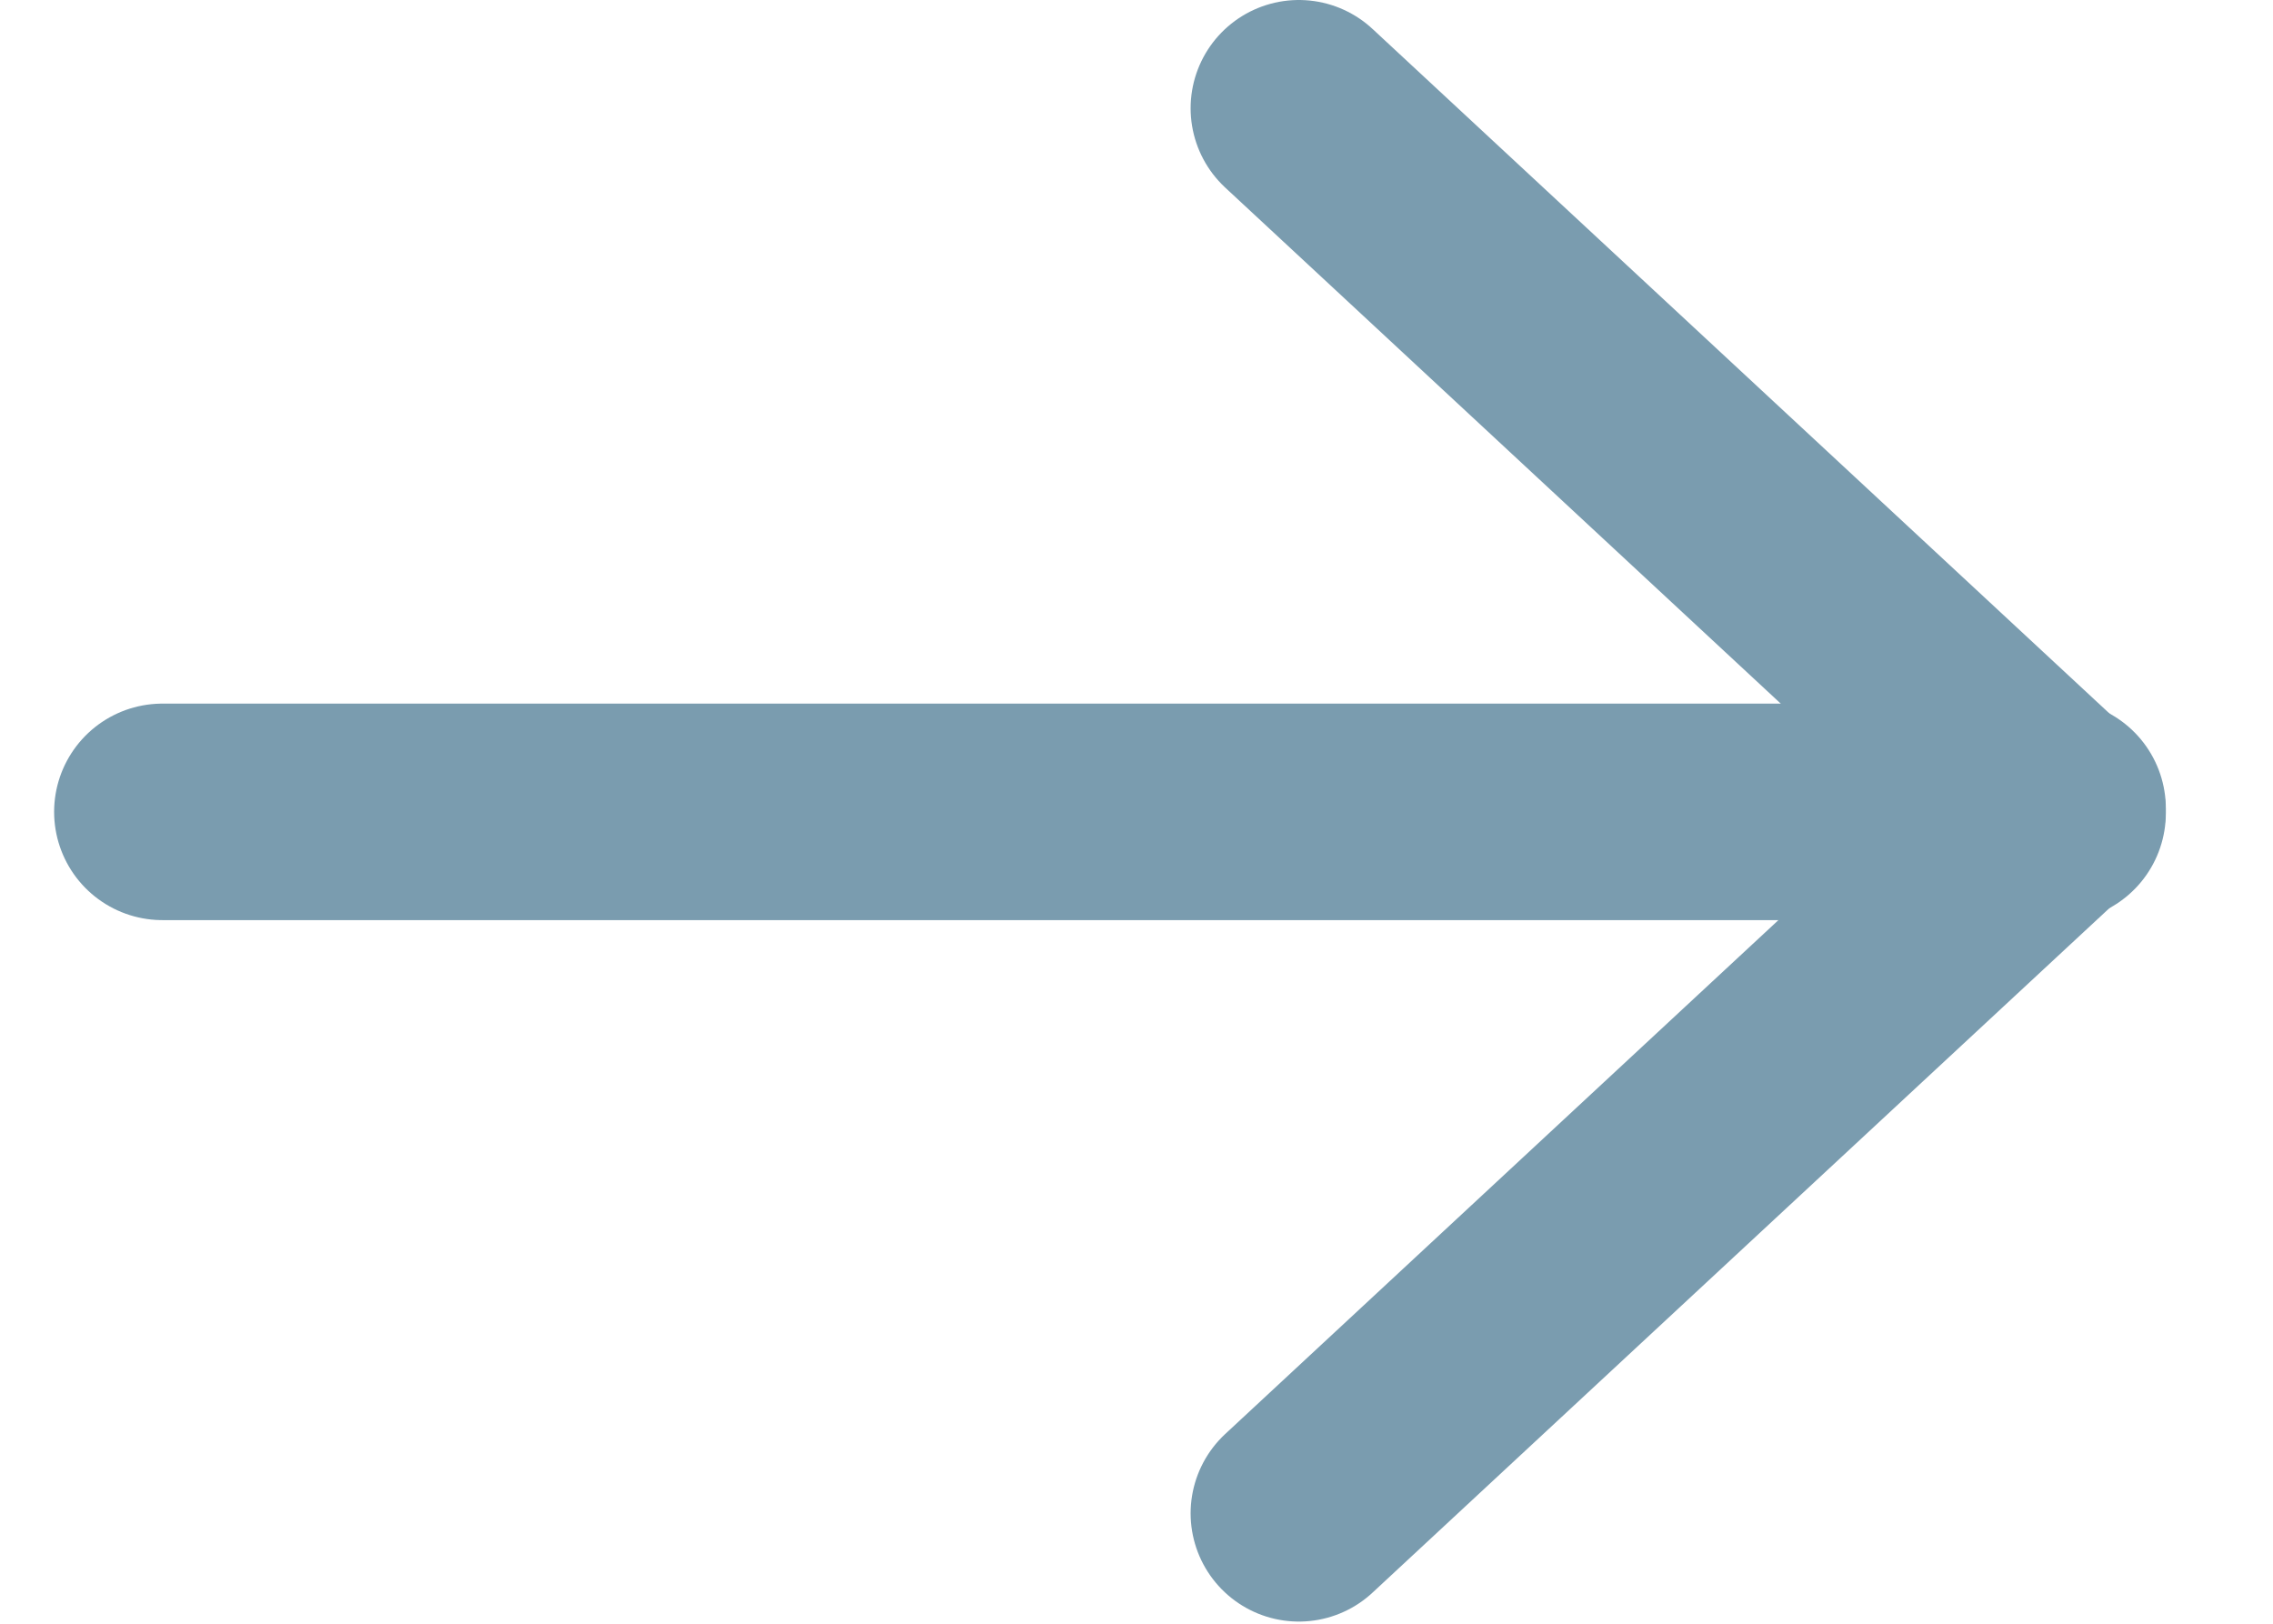
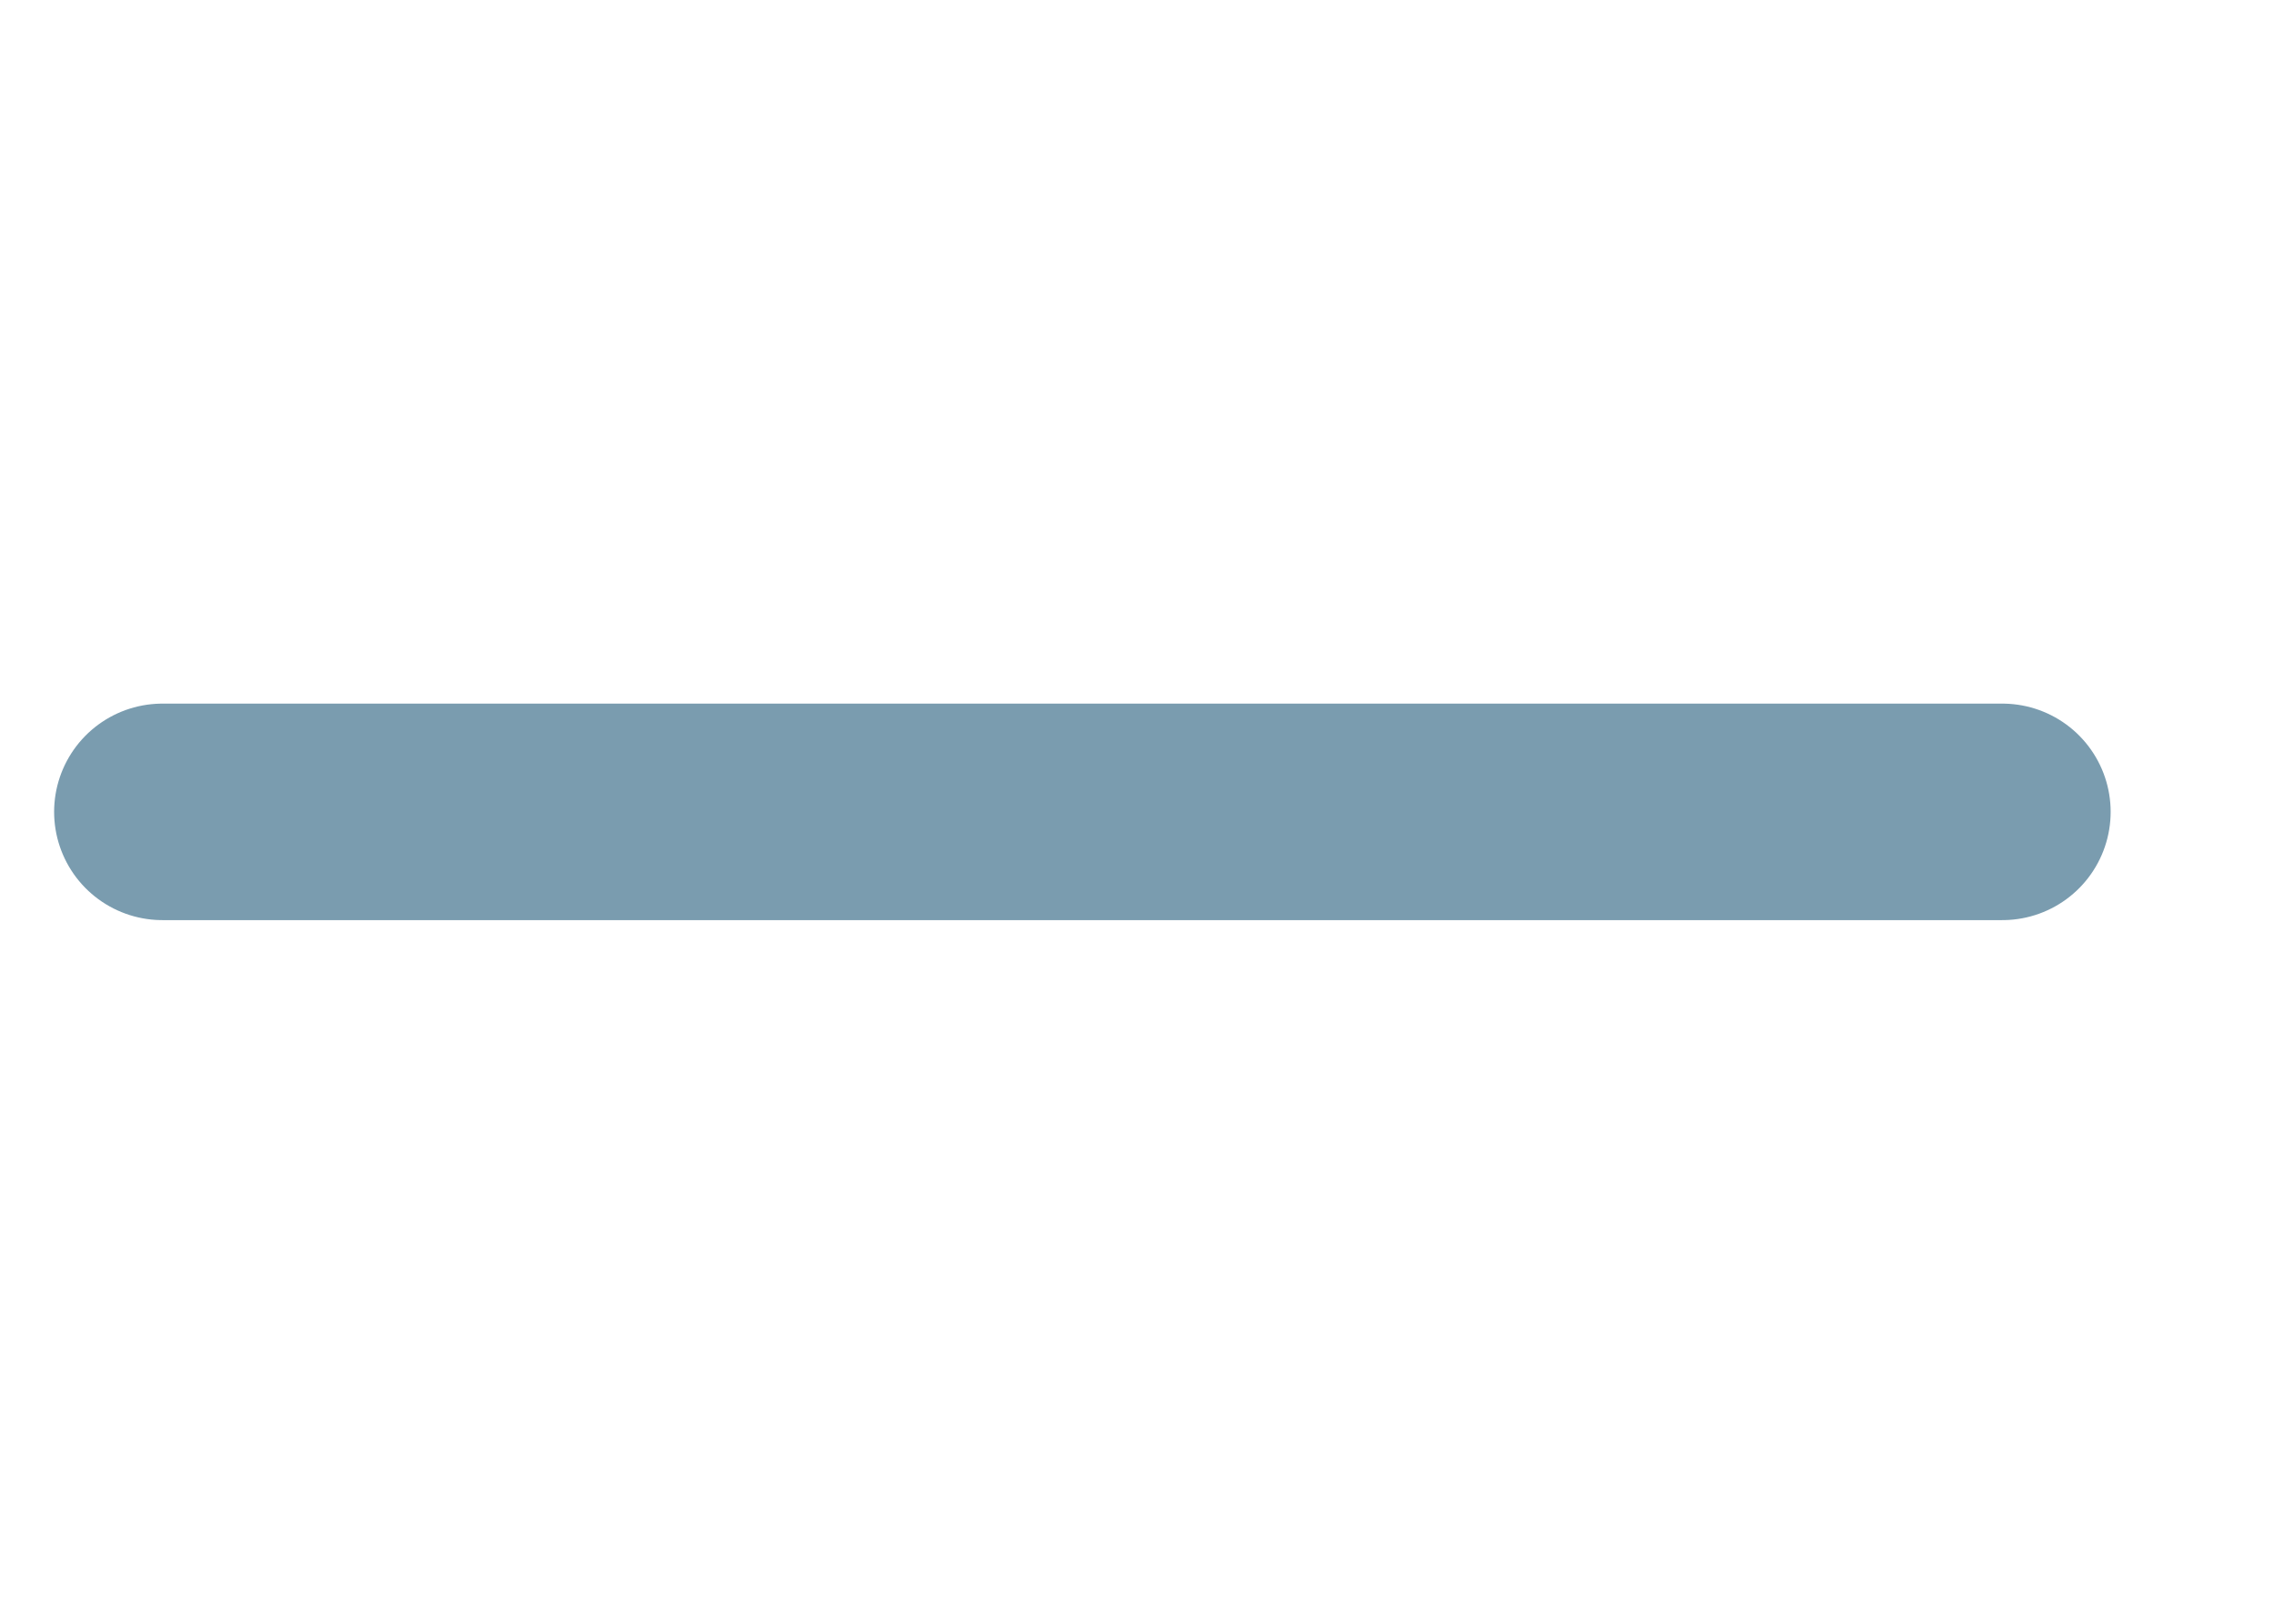
<svg xmlns="http://www.w3.org/2000/svg" width="21px" height="15px" viewBox="0 0 21 15" version="1.1">
  <title>org more arrow</title>
  <g id="Navigation-Style---Website-New-Menu-UI-+-Footer-" stroke="none" stroke-width="1" fill="none" fill-rule="evenodd" stroke-linecap="round" stroke-linejoin="round">
    <g id="Desktop-Option-1---For-Businesses" transform="translate(-1052, -406)" stroke="#7A9CAF" stroke-width="2">
      <g id="org-more-arrow" transform="translate(1053, 406.49)">
        <line x1="0.5" y1="7.01" x2="17.5" y2="7.01" id="Line-3" />
-         <line x1="11" y1="0.51" x2="18.01" y2="7.021" id="Line-3-Copy" />
-         <line x1="11" y1="6.51" x2="18.01" y2="13.021" id="Line-3-Copy-2" transform="translate(14.99, 10) scale(1, -1) translate(-14.99, -10) " />
      </g>
    </g>
  </g>
</svg>